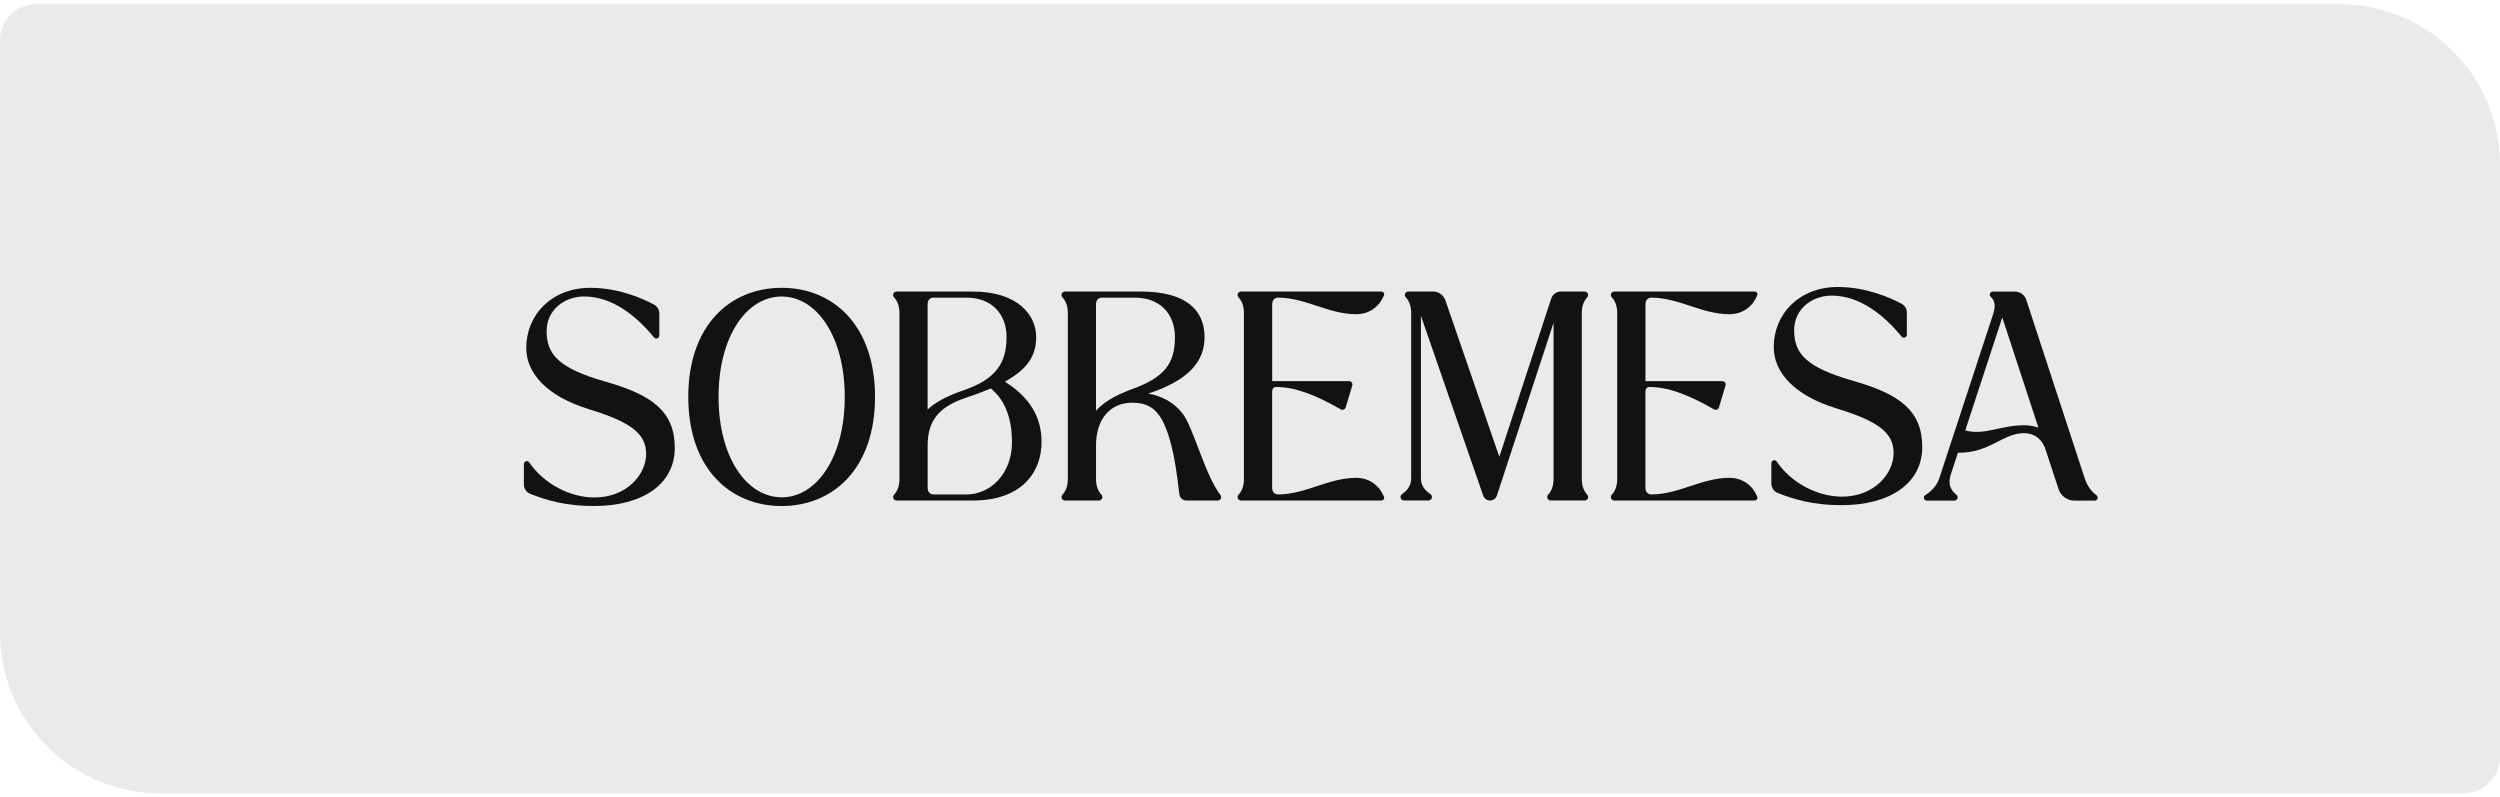
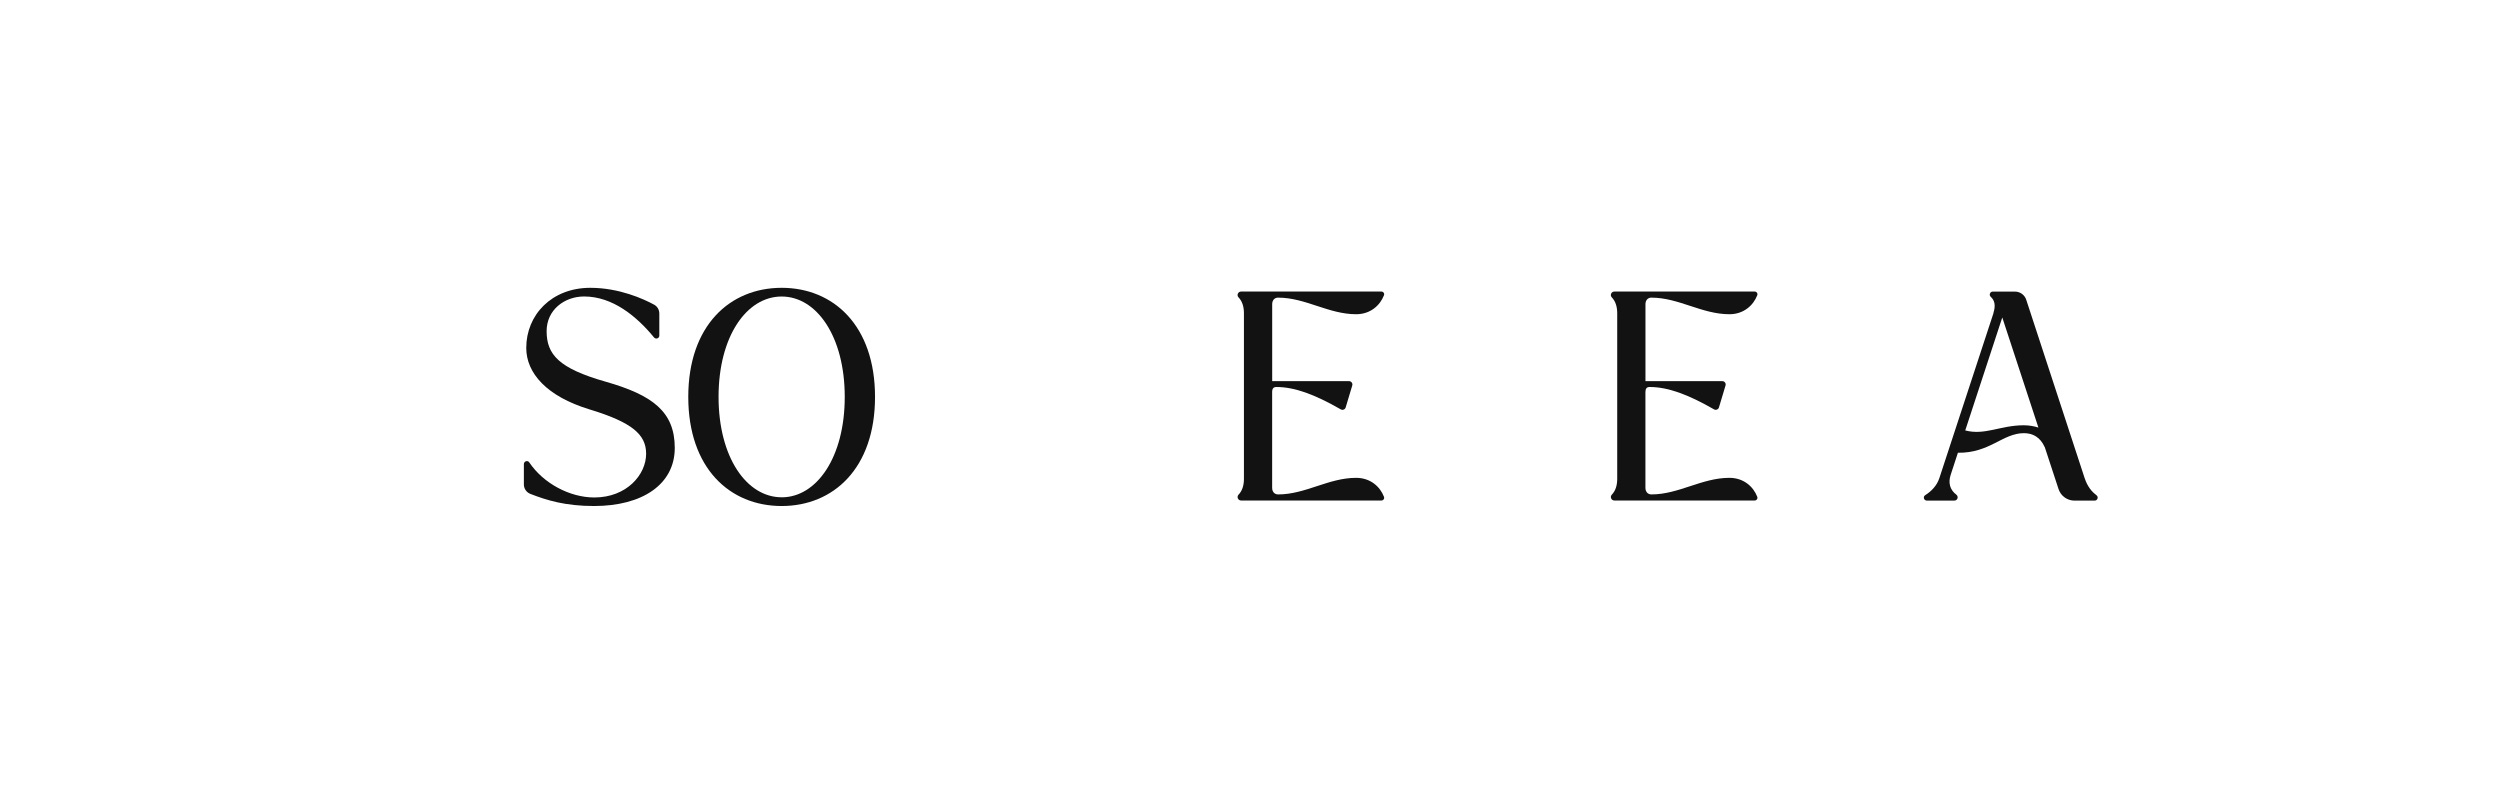
<svg xmlns="http://www.w3.org/2000/svg" width="533" height="170" viewBox="0 0 533 170" fill="none">
-   <path d="M34.21 169.136C15.316 169.136 -1.30689e-07 153.82 -2.91882e-07 134.926L-1.36947e-06 8.622C-1.40587e-06 4.355 3.459 0.897 7.725 0.897L498.79 0.898C517.684 0.898 533 16.215 533 35.108L533 161.413C533 165.679 529.541 169.138 525.275 169.138L34.21 169.136Z" fill="#EAEAEA" />
  <path fill-rule="evenodd" clip-rule="evenodd" d="M272.503 63.457C278.318 63.457 283.252 66.993 289.125 66.993C292.203 66.993 294.242 65.079 295.065 62.95C295.215 62.567 294.924 62.159 294.516 62.159H264.6C263.951 62.159 263.602 62.941 264.059 63.407C264.808 64.189 265.207 65.304 265.207 66.776V102.092C265.207 103.564 264.808 104.679 264.059 105.461C263.61 105.927 263.951 106.709 264.6 106.709H294.516C294.924 106.709 295.215 106.301 295.065 105.918C294.25 103.797 292.212 101.875 289.125 101.875C283.252 101.875 278.318 105.411 272.503 105.411C271.663 105.411 271.222 104.779 271.222 104.013V83.581C271.222 82.824 271.522 82.508 272.121 82.508C276.022 82.508 280.298 84.097 285.847 87.275C286.247 87.508 286.763 87.308 286.896 86.867L288.302 82.184C288.443 81.726 288.094 81.26 287.619 81.26H271.23V64.846C271.23 64.089 271.671 63.449 272.512 63.449L272.503 63.457Z" fill="#121213" />
  <path fill-rule="evenodd" clip-rule="evenodd" d="M352.086 63.457C357.901 63.457 362.834 66.993 368.708 66.993C371.786 66.993 373.824 65.079 374.648 62.95C374.798 62.567 374.506 62.159 374.099 62.159H344.182C343.533 62.159 343.184 62.941 343.642 63.407C344.39 64.189 344.79 65.304 344.79 66.776V102.092C344.79 103.564 344.39 104.679 343.642 105.461C343.192 105.927 343.533 106.709 344.182 106.709H374.099C374.506 106.709 374.798 106.301 374.648 105.918C373.833 103.797 371.794 101.875 368.708 101.875C362.834 101.875 357.901 105.411 352.086 105.411C351.246 105.411 350.805 104.779 350.805 104.013V83.581C350.805 82.824 351.104 82.508 351.703 82.508C355.605 82.508 359.881 84.097 365.43 87.275C365.829 87.508 366.345 87.308 366.478 86.867L367.884 82.184C368.026 81.726 367.676 81.26 367.202 81.26H350.813V64.846C350.813 64.089 351.254 63.449 352.094 63.449L352.086 63.457Z" fill="#121213" />
  <path fill-rule="evenodd" clip-rule="evenodd" d="M129.102 81.37C119.127 78.525 116.54 75.58 116.54 70.596C116.54 66.079 120.333 63.209 124.535 63.209C130.616 63.209 135.741 67.435 139.443 71.944C139.825 72.402 140.566 72.144 140.566 71.545V66.836C140.566 66.046 140.142 65.322 139.443 64.948C137.255 63.758 132.047 61.362 125.857 61.362C117.613 61.362 112.197 67.127 112.197 74.182C112.197 79.531 116.548 84.506 125.666 87.276C134.784 90.047 137.754 92.642 137.754 96.744C137.754 101.195 133.611 106.061 126.714 106.061C121.465 106.061 115.849 103.058 112.838 98.582C112.496 98.067 111.689 98.324 111.689 98.948V103.283C111.689 104.165 112.23 104.963 113.054 105.288C116.531 106.652 120.5 107.883 126.648 107.883C136.989 107.883 143.86 103.241 143.86 95.496C143.86 87.751 139.085 84.215 129.102 81.37Z" fill="#121213" />
-   <path fill-rule="evenodd" clip-rule="evenodd" d="M395.072 81.186C385.097 78.341 382.51 75.396 382.51 70.413C382.51 65.895 386.303 63.025 390.513 63.025C396.594 63.025 401.719 67.251 405.421 71.76C405.804 72.218 406.544 71.96 406.544 71.361V66.653C406.544 65.862 406.12 65.138 405.421 64.764C403.225 63.583 398.017 61.187 391.819 61.187C383.583 61.187 378.159 66.952 378.159 74.007C378.159 79.356 382.51 84.331 391.628 87.101C400.746 89.871 403.716 92.467 403.716 96.569C403.716 101.019 399.573 105.886 392.676 105.886C387.427 105.886 381.811 102.883 378.799 98.399C378.458 97.883 377.651 98.141 377.651 98.765V103.099C377.651 103.981 378.192 104.78 379.016 105.104C382.493 106.468 386.462 107.7 392.61 107.7C402.95 107.7 409.822 103.057 409.822 95.312C409.822 87.567 405.047 84.031 395.064 81.186H395.072Z" fill="#121213" />
  <path fill-rule="evenodd" clip-rule="evenodd" d="M166.648 61.362C155.616 61.362 146.74 69.398 146.74 84.623C146.74 99.847 155.616 107.883 166.648 107.883C177.679 107.883 186.556 99.847 186.556 84.623C186.556 69.398 177.679 61.362 166.648 61.362ZM166.648 106.02C159.185 106.02 153.196 97.493 153.196 84.614C153.196 71.736 159.177 63.217 166.648 63.217C174.119 63.217 180.1 71.745 180.1 84.623C180.1 97.501 174.11 106.028 166.648 106.028V106.02Z" fill="#121213" />
  <path fill-rule="evenodd" clip-rule="evenodd" d="M446.985 105.586C445.878 104.787 444.996 103.598 444.464 101.975V101.992L431.993 63.906C431.652 62.867 430.687 62.168 429.589 62.168H424.864C424.265 62.168 423.99 62.908 424.439 63.299C425.28 64.048 425.504 65.171 424.988 66.743L425.047 66.644L413.449 102V101.984C412.942 103.548 411.744 104.762 410.446 105.577C409.922 105.91 410.18 106.726 410.796 106.726H416.677C417.36 106.726 417.626 105.869 417.077 105.453C415.737 104.438 415.321 102.949 415.879 101.251L417.426 96.526C424.181 96.626 426.977 92.35 431.502 92.35C433.416 92.35 434.997 93.248 435.903 95.278H435.928L438.882 104.271C439.364 105.744 440.737 106.734 442.284 106.734H446.585C447.184 106.734 447.459 105.96 446.976 105.602L446.985 105.586ZM431.469 90.669C426.486 90.669 423.158 92.874 418.99 91.768L426.885 67.683L434.589 91.16C433.649 90.861 432.609 90.669 431.461 90.669H431.469Z" fill="#121213" />
-   <path fill-rule="evenodd" clip-rule="evenodd" d="M252.103 88.132C250.164 85.644 247.494 84.388 244.798 83.914C253.325 81.11 256.811 77.167 256.811 71.876C256.811 66.227 253.026 62.159 243.251 62.159H227.053C226.404 62.159 226.055 62.941 226.512 63.407C227.261 64.189 227.66 65.304 227.66 66.776V102.092C227.66 103.564 227.261 104.679 226.512 105.461C226.063 105.927 226.404 106.709 227.053 106.709H234.283C234.931 106.709 235.281 105.927 234.823 105.461C234.075 104.679 233.675 103.564 233.675 102.092V94.912C233.675 89.43 236.637 85.861 241.362 85.861C245.347 85.861 247.602 87.574 249.382 93.689C250.464 97.4 251.004 101.634 251.437 105.369C251.528 106.143 252.177 106.717 252.959 106.717H259.615C260.222 106.717 260.572 106.027 260.206 105.544C256.894 101.26 254.432 91.118 252.103 88.132ZM234.956 63.457H241.953C247.319 63.457 250.497 66.934 250.497 71.876C250.497 77.492 248.317 80.436 241.329 82.974C237.402 84.405 235.065 85.952 233.667 87.599V64.846C233.667 64.089 234.108 63.449 234.948 63.449L234.956 63.457ZM236.67 86.102L236.579 86.168L236.637 86.11H236.67V86.102Z" fill="#121213" />
-   <path fill-rule="evenodd" clip-rule="evenodd" d="M214.233 81.368C219.225 78.631 220.913 75.686 220.913 71.876C220.913 67.251 217.128 62.159 207.353 62.159H191.155C190.506 62.159 190.157 62.941 190.614 63.407C191.363 64.189 191.762 65.304 191.762 66.776V102.092C191.762 103.564 191.363 104.679 190.614 105.461C190.165 105.927 190.506 106.709 191.155 106.709H207.353C218.434 106.709 222.061 100.095 222.061 94.271C222.061 89.022 219.665 84.787 214.241 81.368H214.233ZM199.058 63.457H206.055C211.421 63.457 214.599 66.934 214.599 71.876C214.599 77.558 212.186 80.869 205.431 83.207C201.721 84.488 199.325 85.827 197.769 87.317V64.846C197.769 64.089 198.21 63.449 199.05 63.449L199.058 63.457ZM206.055 105.419H199.058C198.218 105.419 197.777 104.787 197.777 104.022V94.912C197.777 89.43 200.489 86.601 205.997 84.779C207.985 84.122 209.715 83.473 211.246 82.816C214.466 85.445 215.755 89.529 215.755 94.28C215.755 101.002 211.163 105.419 206.063 105.419H206.055Z" fill="#121213" />
-   <path fill-rule="evenodd" clip-rule="evenodd" d="M337.235 102.091V66.776C337.235 65.303 337.634 64.189 338.383 63.407C338.832 62.941 338.491 62.159 337.842 62.159H332.776C331.844 62.159 331.012 62.758 330.721 63.648L319.656 97.391L308.159 64.031C307.768 62.907 306.711 62.15 305.53 62.15H300.256C299.607 62.15 299.266 62.932 299.715 63.398C300.464 64.18 300.863 65.295 300.863 66.768V102.083C300.863 103.48 300.048 104.562 298.924 105.336C298.317 105.752 298.592 106.7 299.332 106.7H304.548C305.297 106.7 305.572 105.743 304.948 105.327C303.791 104.554 302.943 103.472 302.943 102.083V67.342L316.22 105.668C316.437 106.292 317.019 106.708 317.676 106.708C318.333 106.708 318.932 106.284 319.14 105.643L331.22 68.814V102.083C331.22 103.555 330.821 104.67 330.072 105.452C329.623 105.918 329.964 106.7 330.613 106.7H337.851C338.5 106.7 338.841 105.918 338.391 105.452C337.643 104.67 337.243 103.555 337.243 102.083L337.235 102.091Z" fill="#121213" />
</svg>